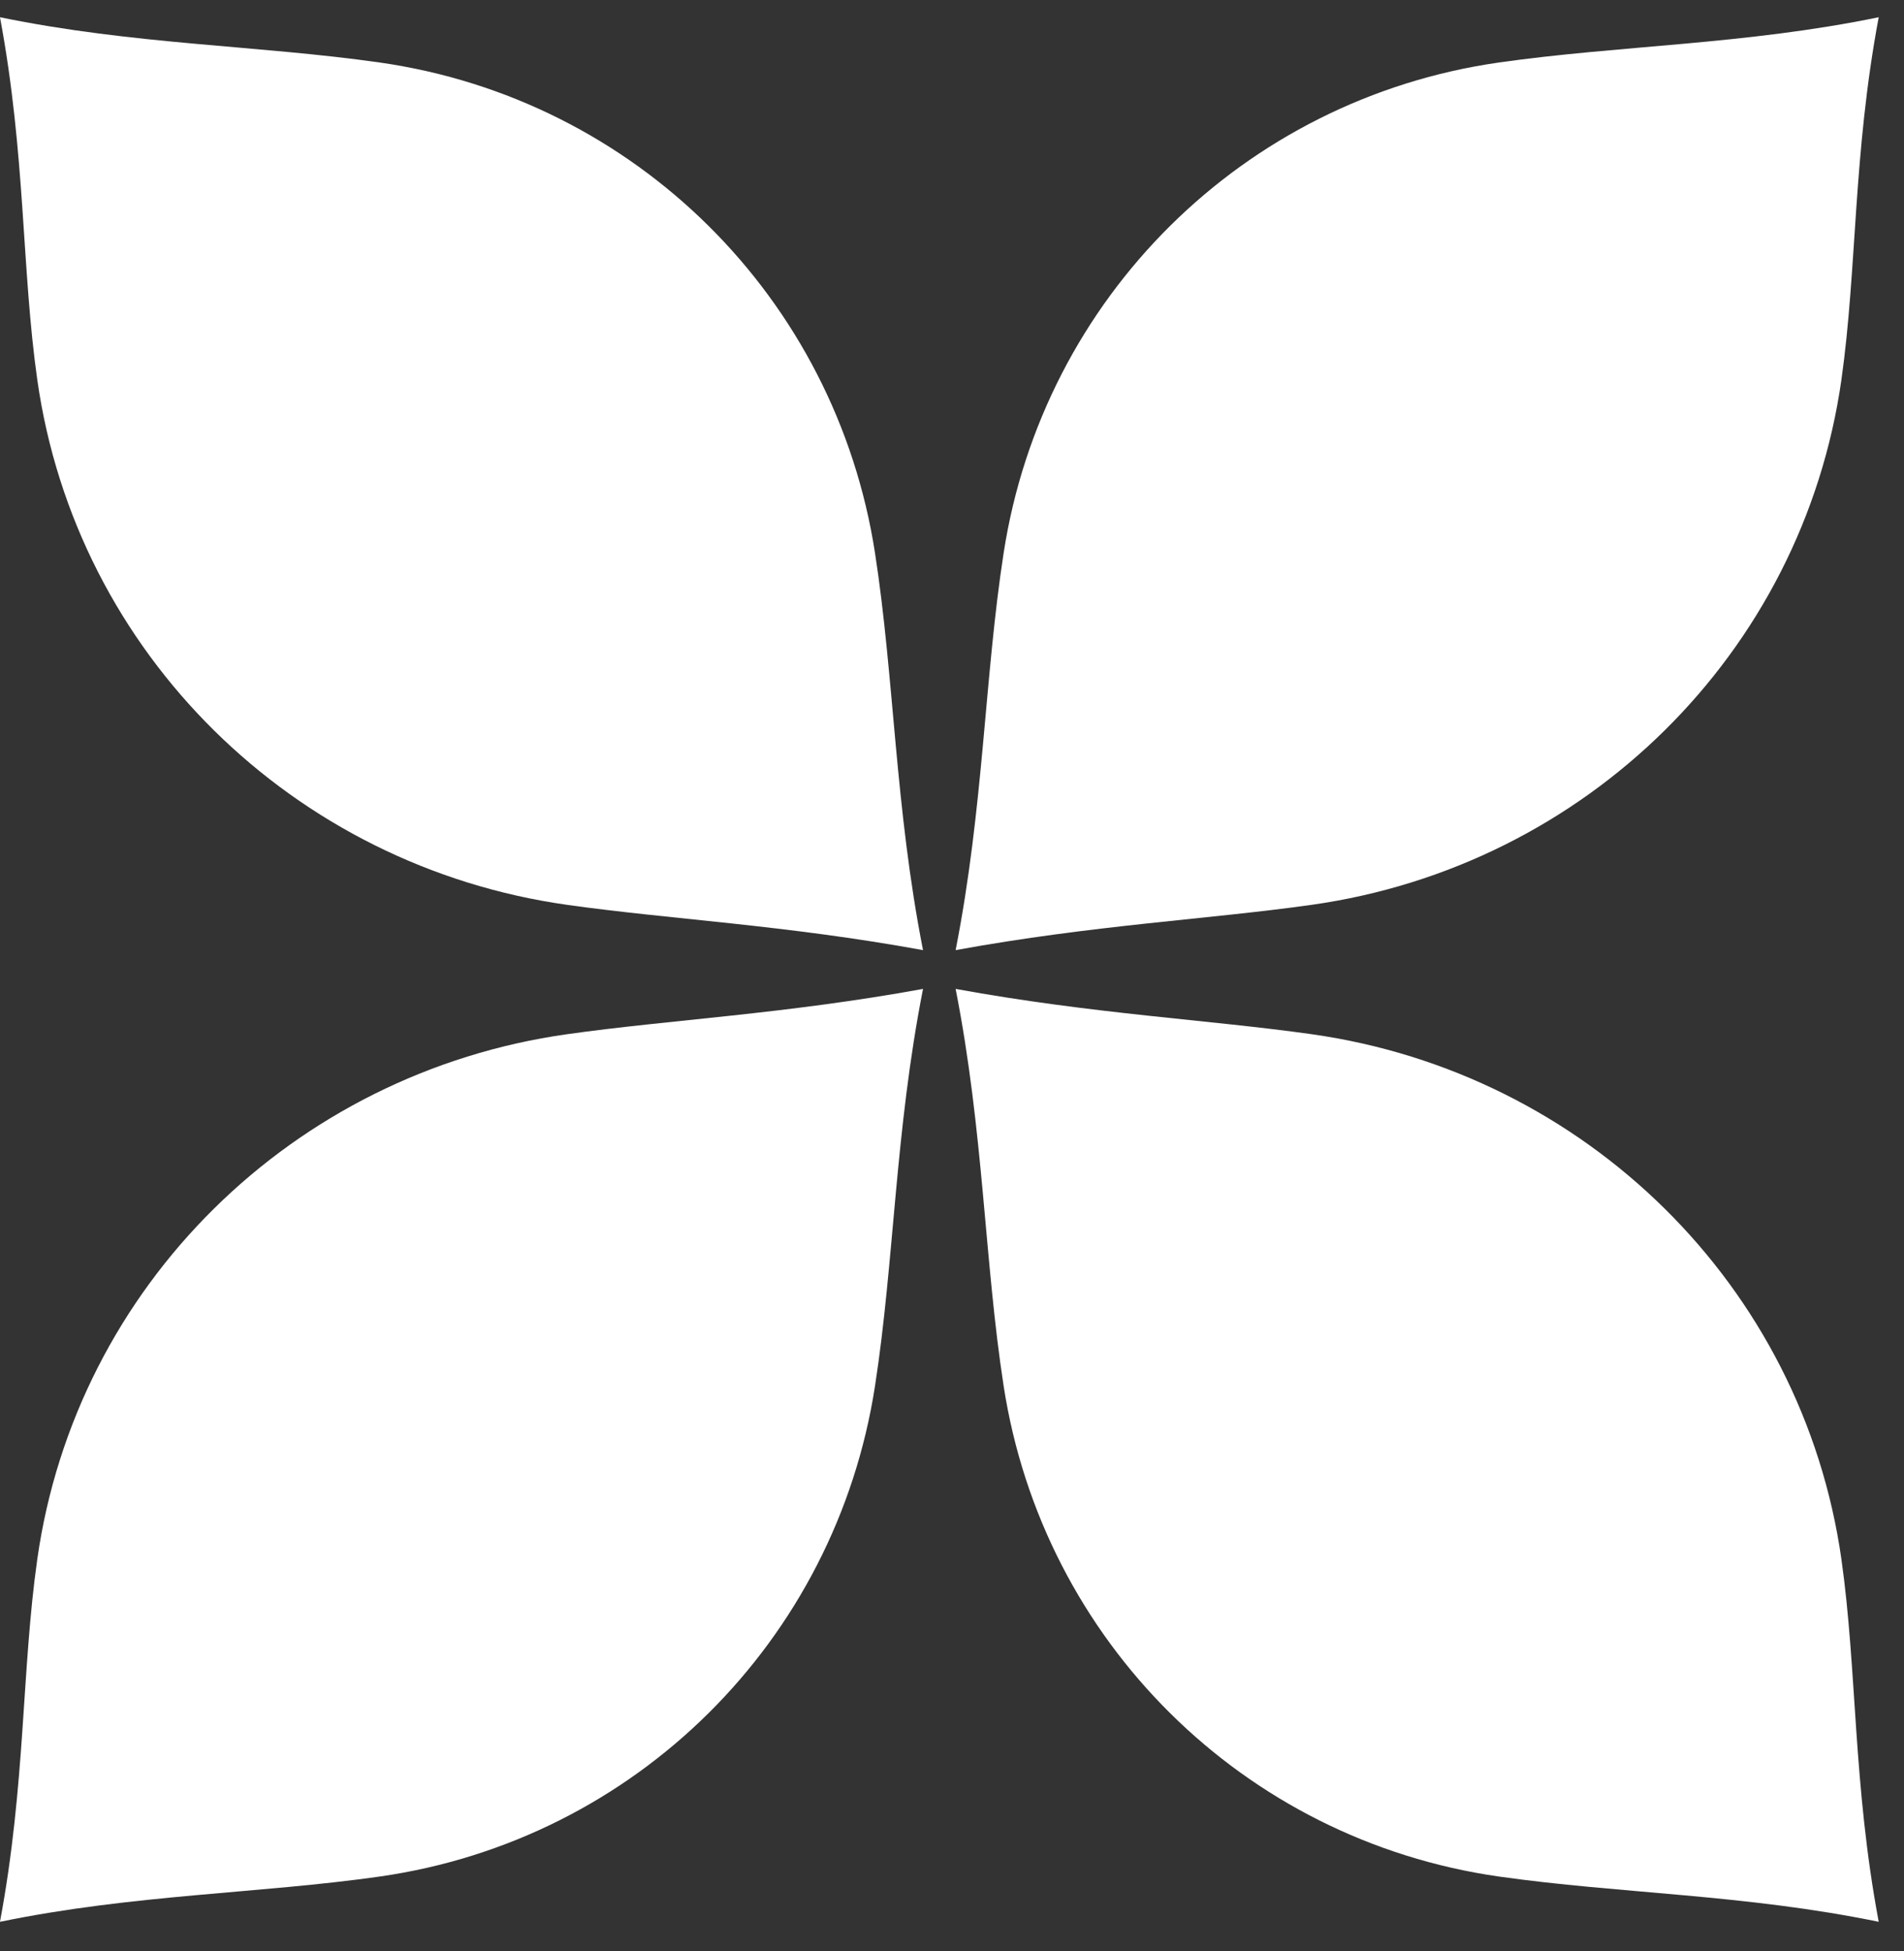
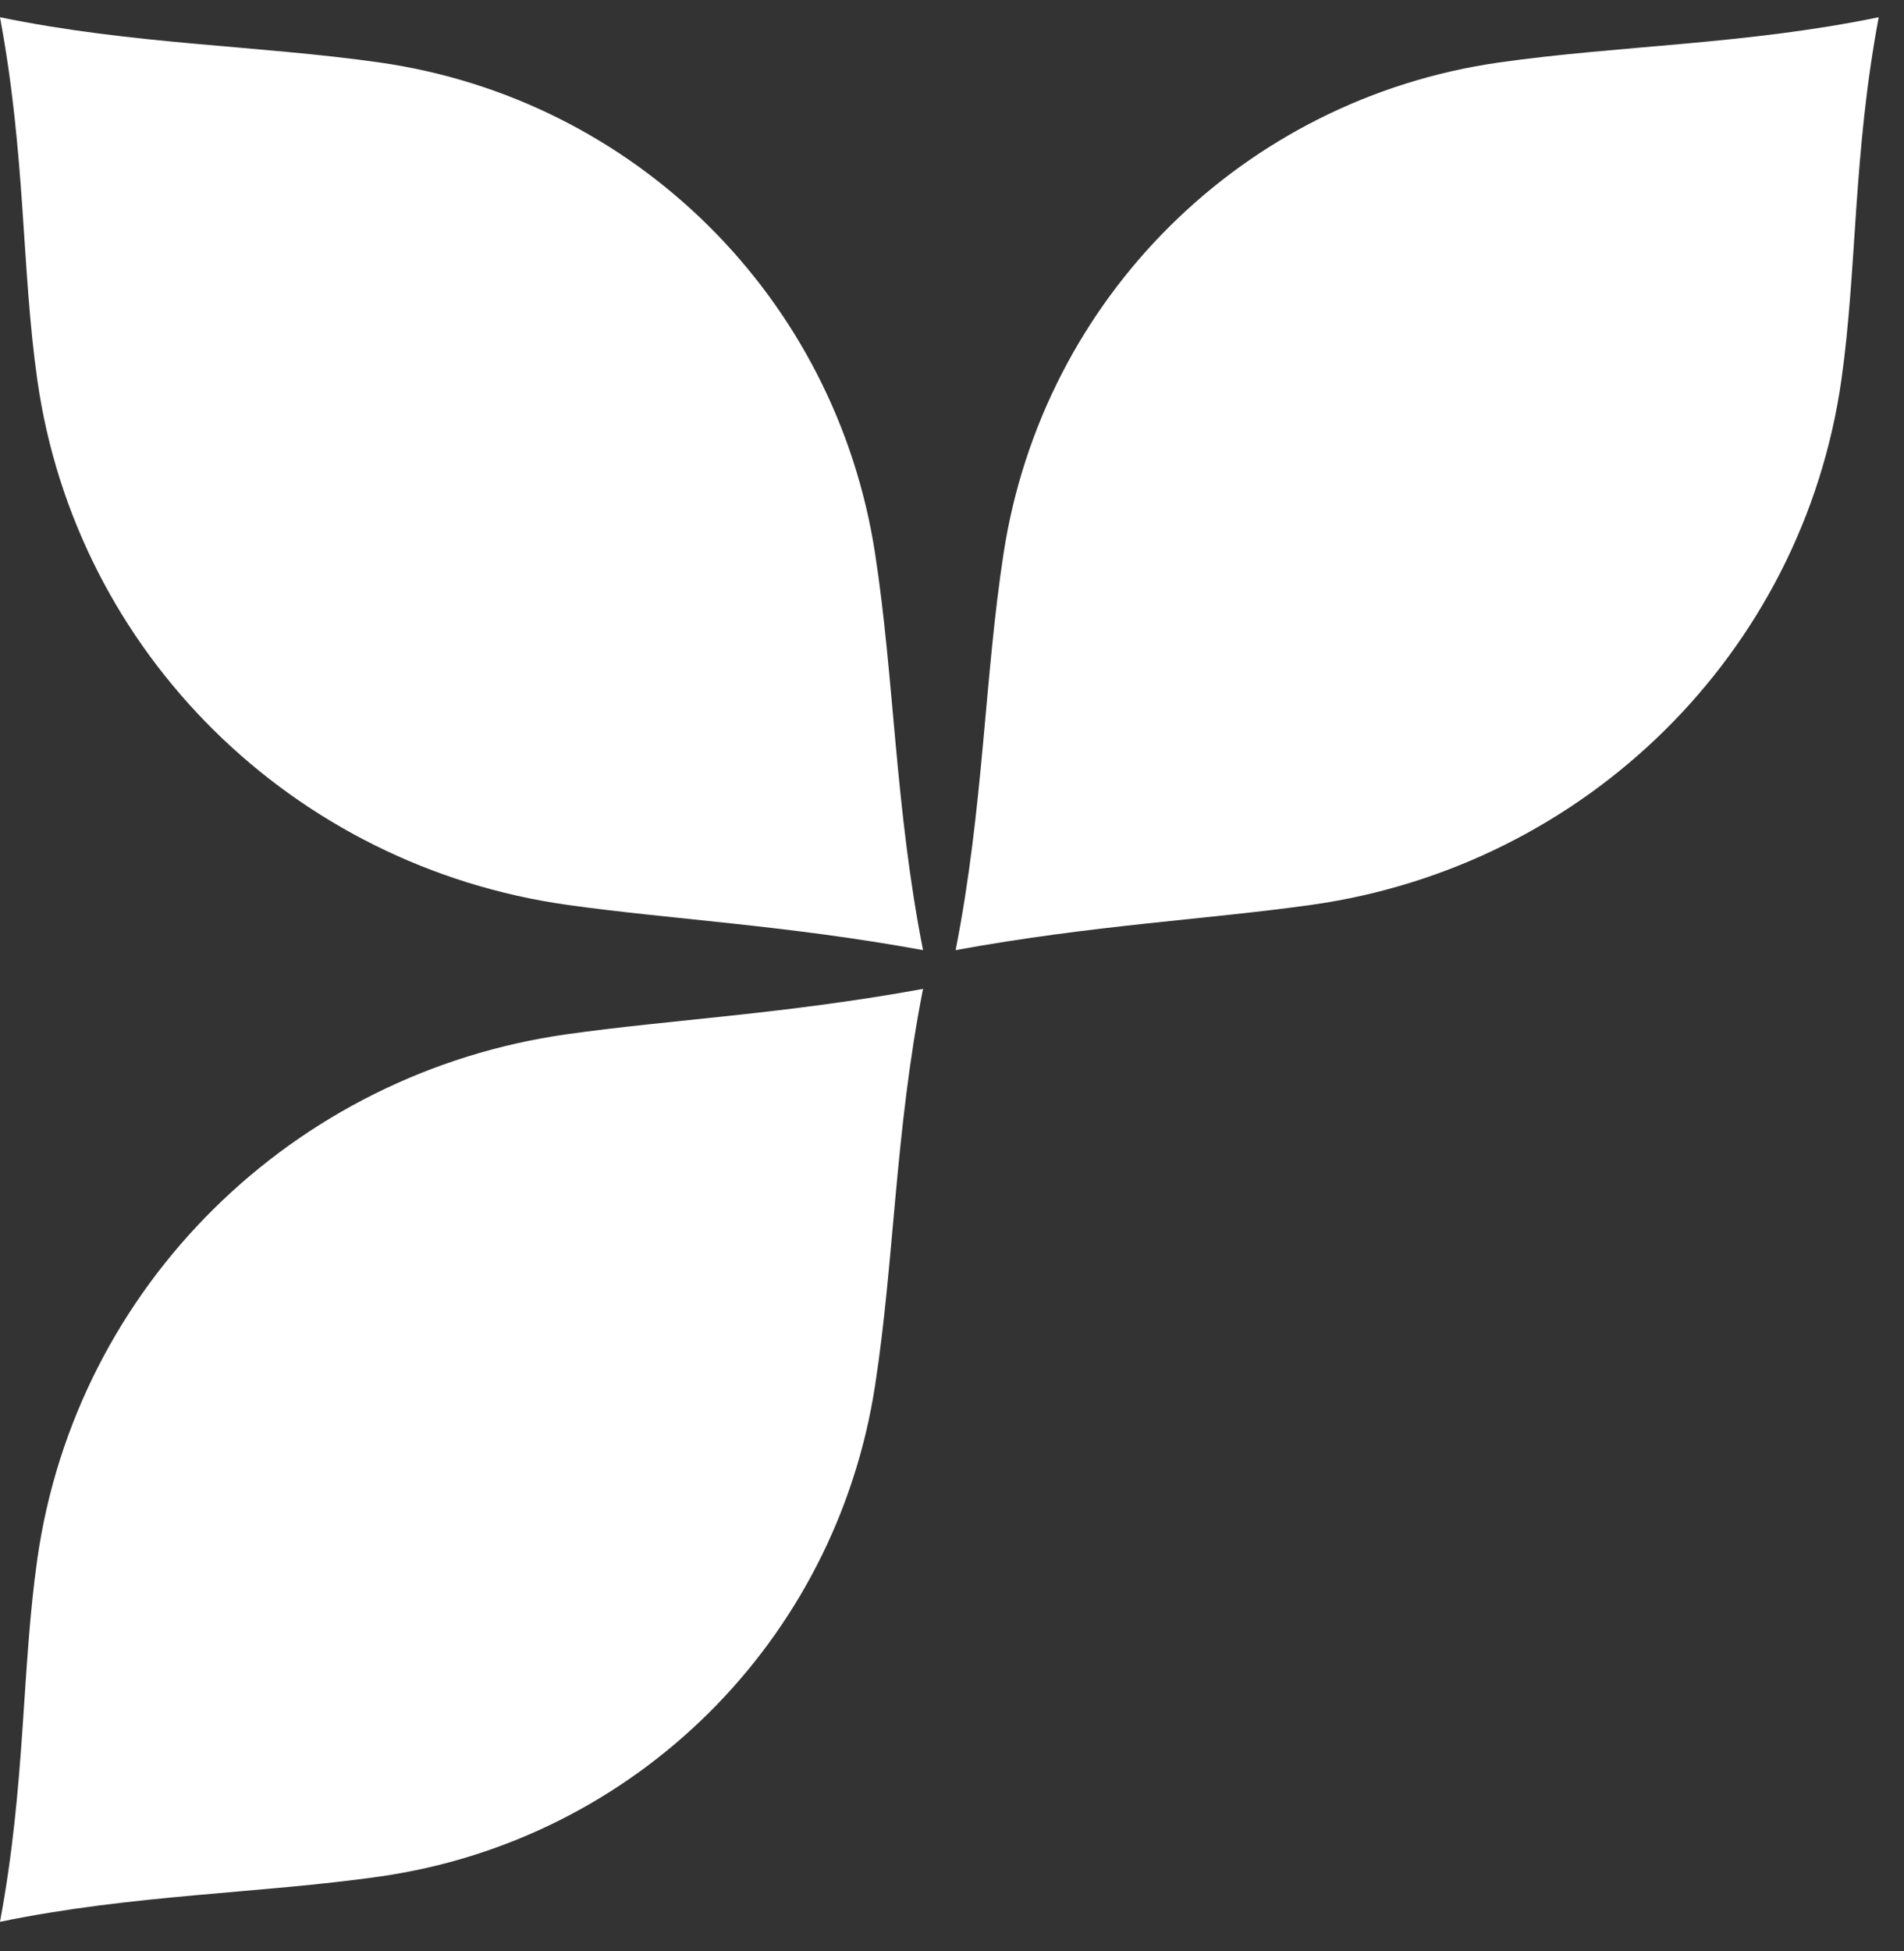
<svg xmlns="http://www.w3.org/2000/svg" width="41" height="42" viewBox="0 0 41 42" fill="none">
  <rect x="0" y="0" width="41" height="42" fill="#333333" stroke="none" />
  <path d="M0 0.373C0.555 3.339 0.462 5.773 0.803 8.177C1.64 14.07 6.317 18.648 12.211 19.479C14.437 19.793 16.894 19.91 19.876 20.454C19.27 17.374 19.258 14.591 18.842 11.905C17.995 6.414 13.681 2.133 8.18 1.346C5.579 0.975 2.871 0.963 0 0.371L0 0.373Z" fill="white" />
  <path d="M0 41.37C0.555 38.404 0.462 35.969 0.803 33.565C1.64 27.672 6.317 23.095 12.211 22.264C14.437 21.95 16.894 21.832 19.876 21.289C19.27 24.368 19.258 27.151 18.842 29.837C17.995 35.329 13.681 39.61 8.18 40.397C5.579 40.767 2.871 40.78 0 41.372L0 41.37Z" fill="white" />
-   <path d="M40.455 41.37C39.899 38.404 39.992 35.969 39.652 33.565C38.814 27.672 34.137 23.095 28.244 22.264C26.018 21.95 23.56 21.832 20.578 21.289C21.184 24.368 21.197 27.151 21.612 29.837C22.459 35.329 26.774 39.61 32.274 40.397C34.875 40.767 37.584 40.78 40.455 41.372V41.37Z" fill="white" />
  <path d="M40.455 0.373C39.899 3.339 39.992 5.773 39.652 8.177C38.814 14.07 34.137 18.648 28.244 19.479C26.018 19.793 23.56 19.91 20.578 20.454C21.184 17.374 21.197 14.591 21.612 11.905C22.459 6.414 26.774 2.133 32.274 1.346C34.875 0.975 37.584 0.963 40.455 0.371V0.373Z" fill="white" />
</svg>